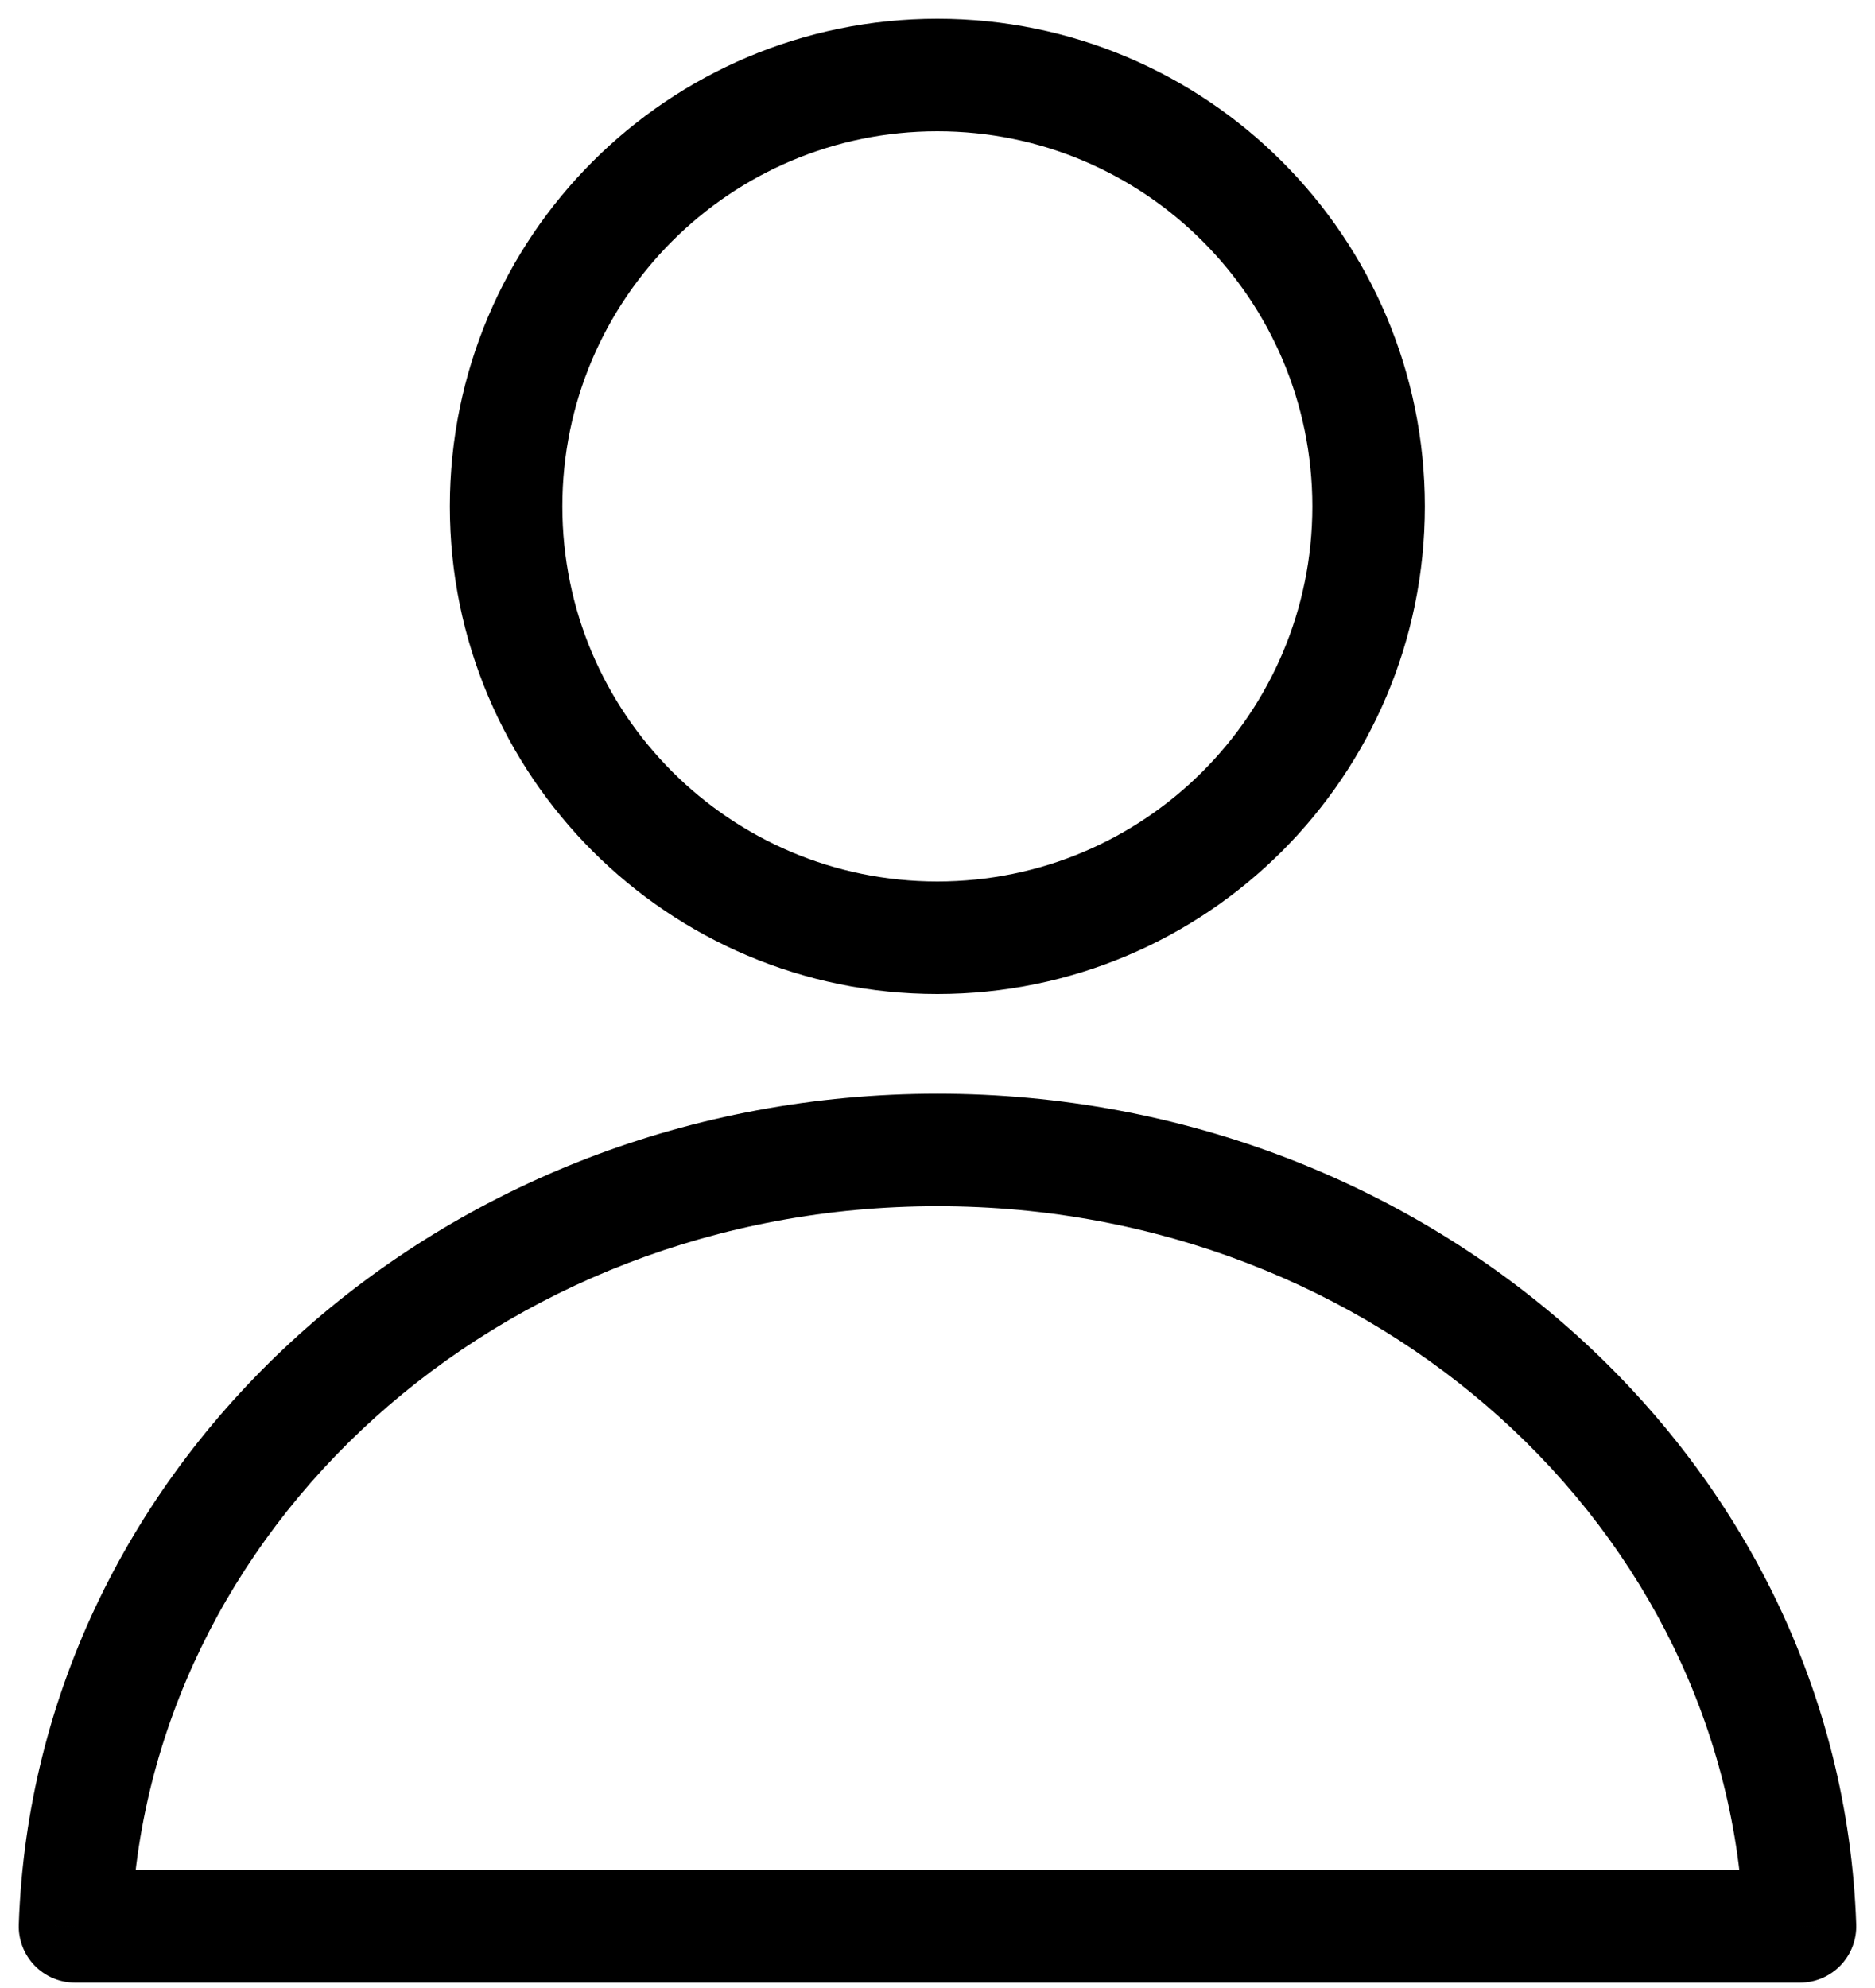
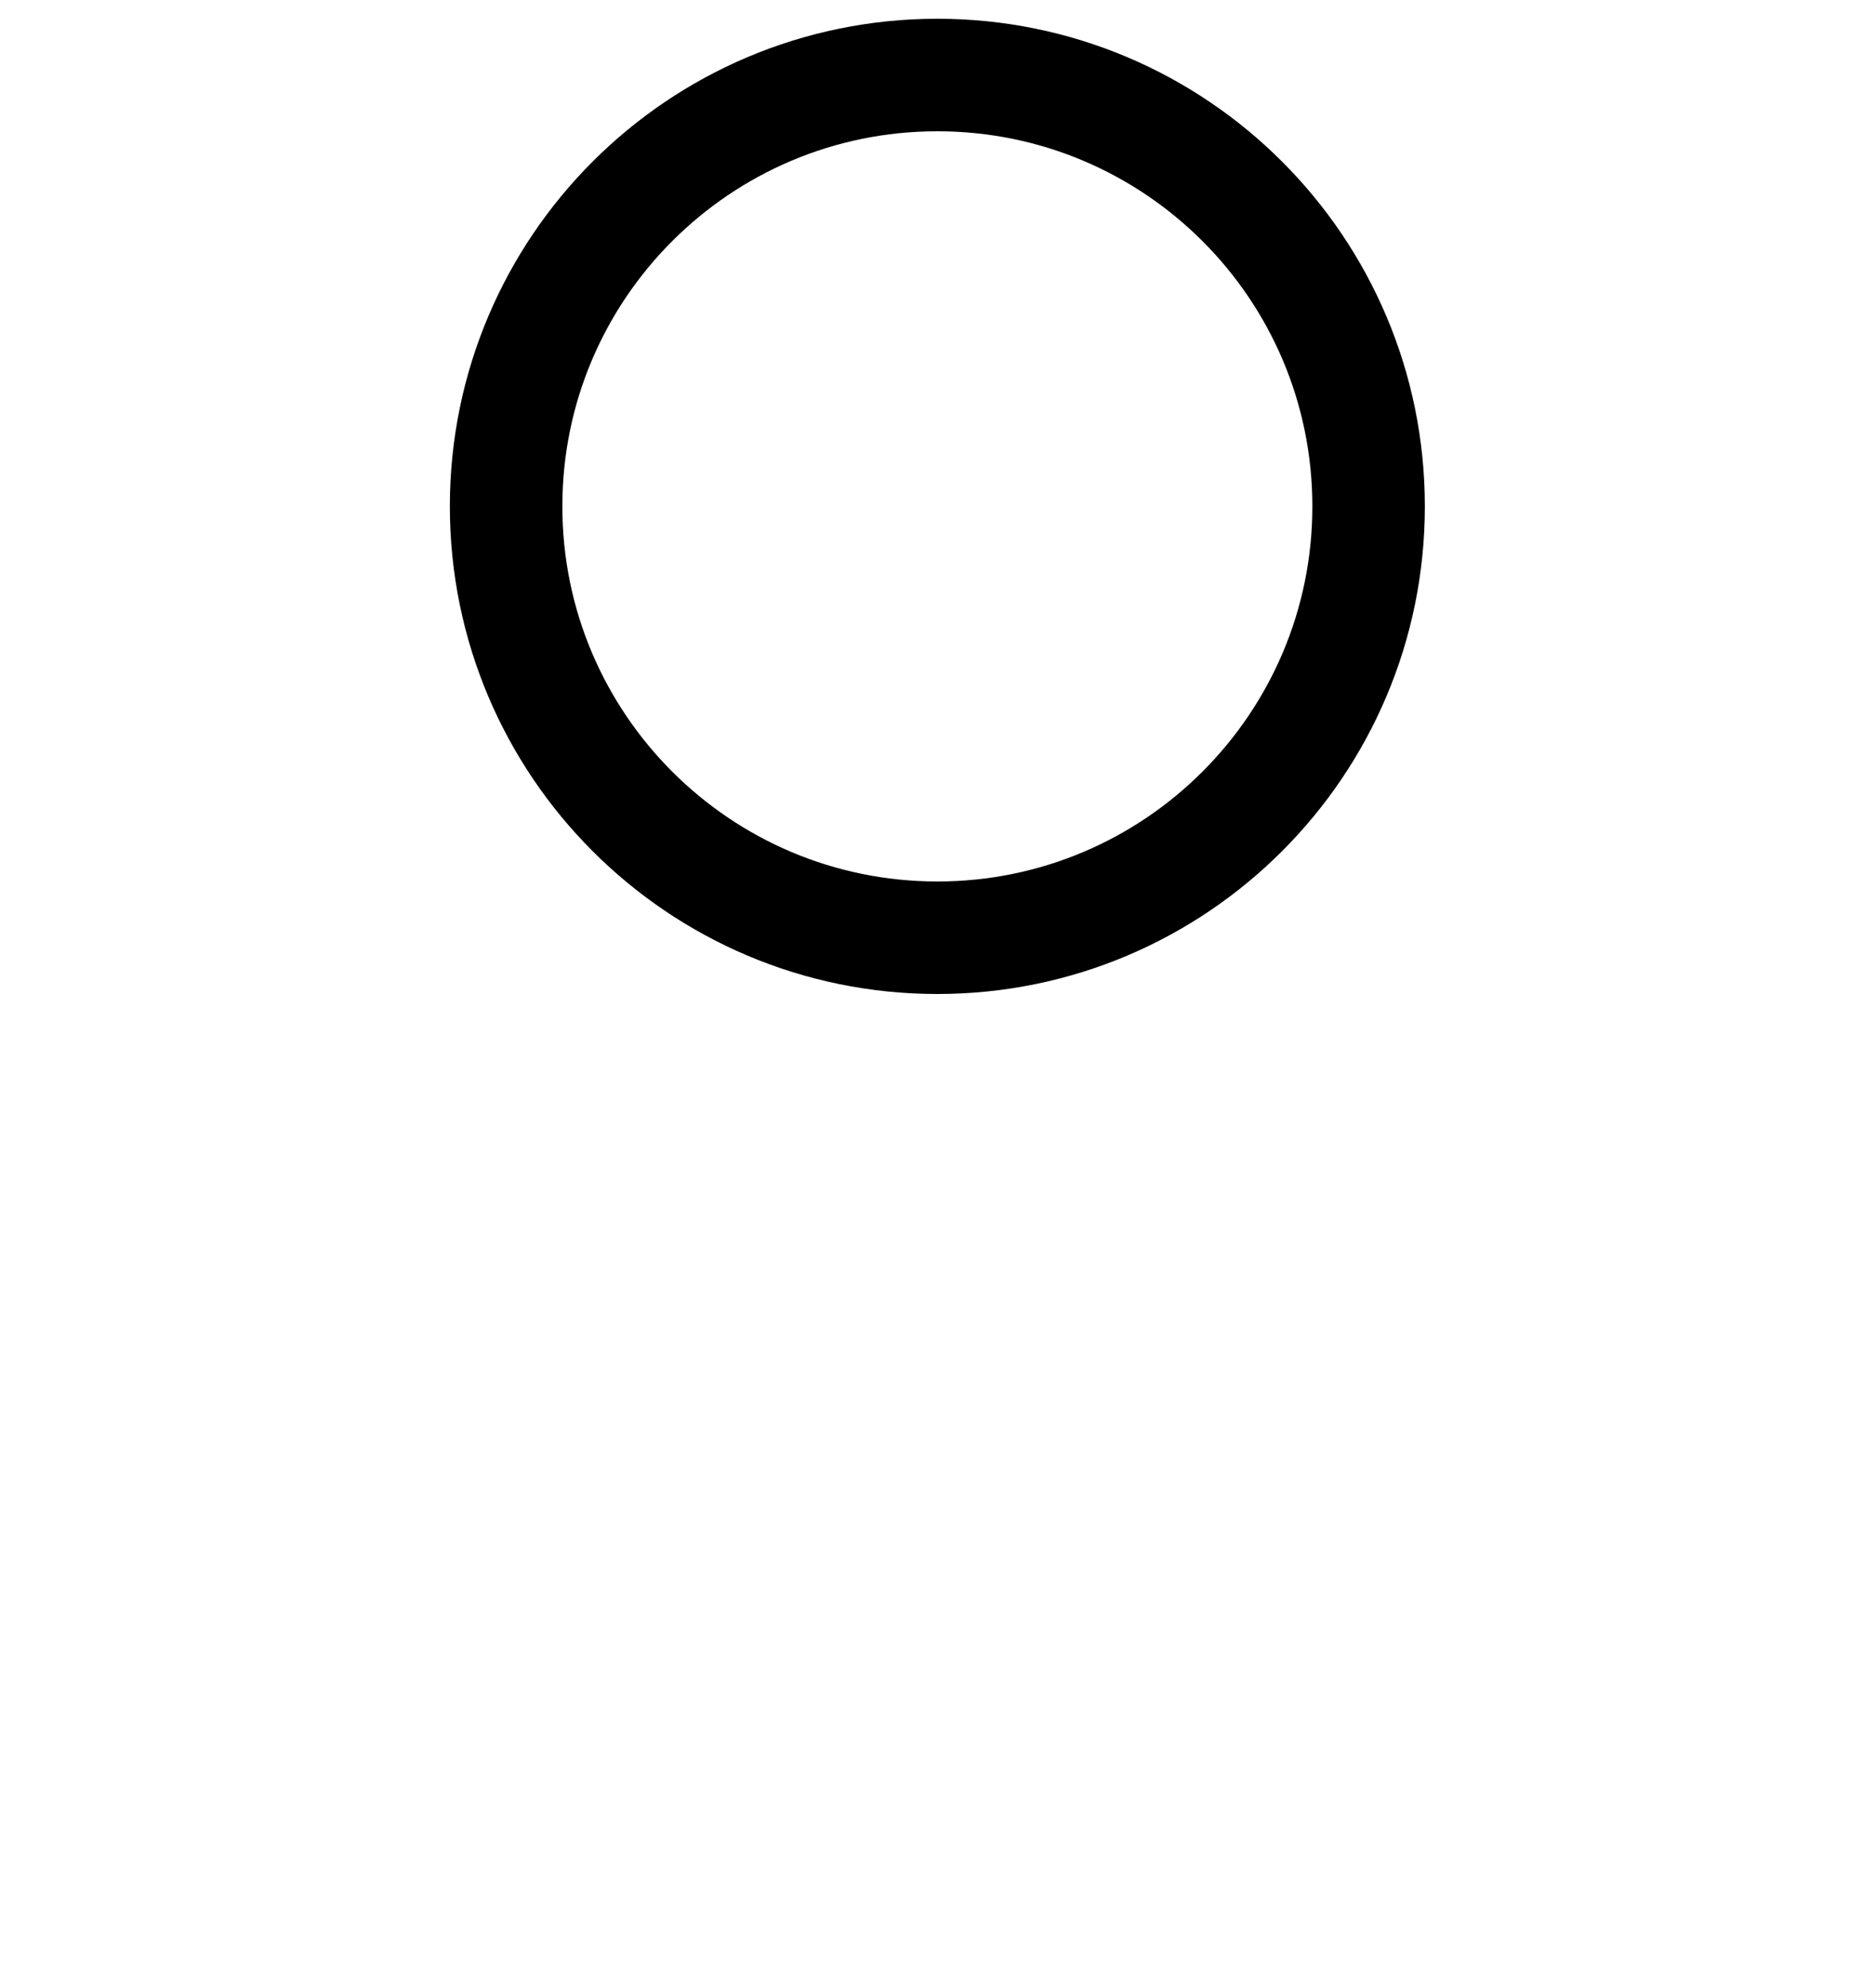
<svg xmlns="http://www.w3.org/2000/svg" width="50" height="53" viewBox="0 0 50 53" fill="none">
  <path d="M36.496 13.5C36.496 19.851 31.347 25 24.996 25C18.645 25 13.496 19.851 13.496 13.5C13.496 7.149 18.645 2 24.996 2C31.347 2 36.496 7.149 36.496 13.5Z" stroke="black" stroke-width="3" stroke-linecap="round" stroke-linejoin="round" />
-   <path d="M2 51.357L0.501 51.306C0.487 51.712 0.639 52.107 0.921 52.399C1.204 52.692 1.593 52.857 2 52.857V51.357ZM48 51.357V52.857C48.407 52.857 48.796 52.692 49.079 52.399C49.361 52.107 49.513 51.712 49.499 51.306L48 51.357ZM2 52.857H48V49.857H2V52.857ZM3.499 51.408C3.861 40.816 13.252 32.158 25 32.158V29.158C11.829 29.158 0.925 38.91 0.501 51.306L3.499 51.408ZM25 32.158C36.748 32.158 46.139 40.816 46.501 51.408L49.499 51.306C49.075 38.91 38.171 29.158 25 29.158V32.158Z" fill="black" />
</svg>